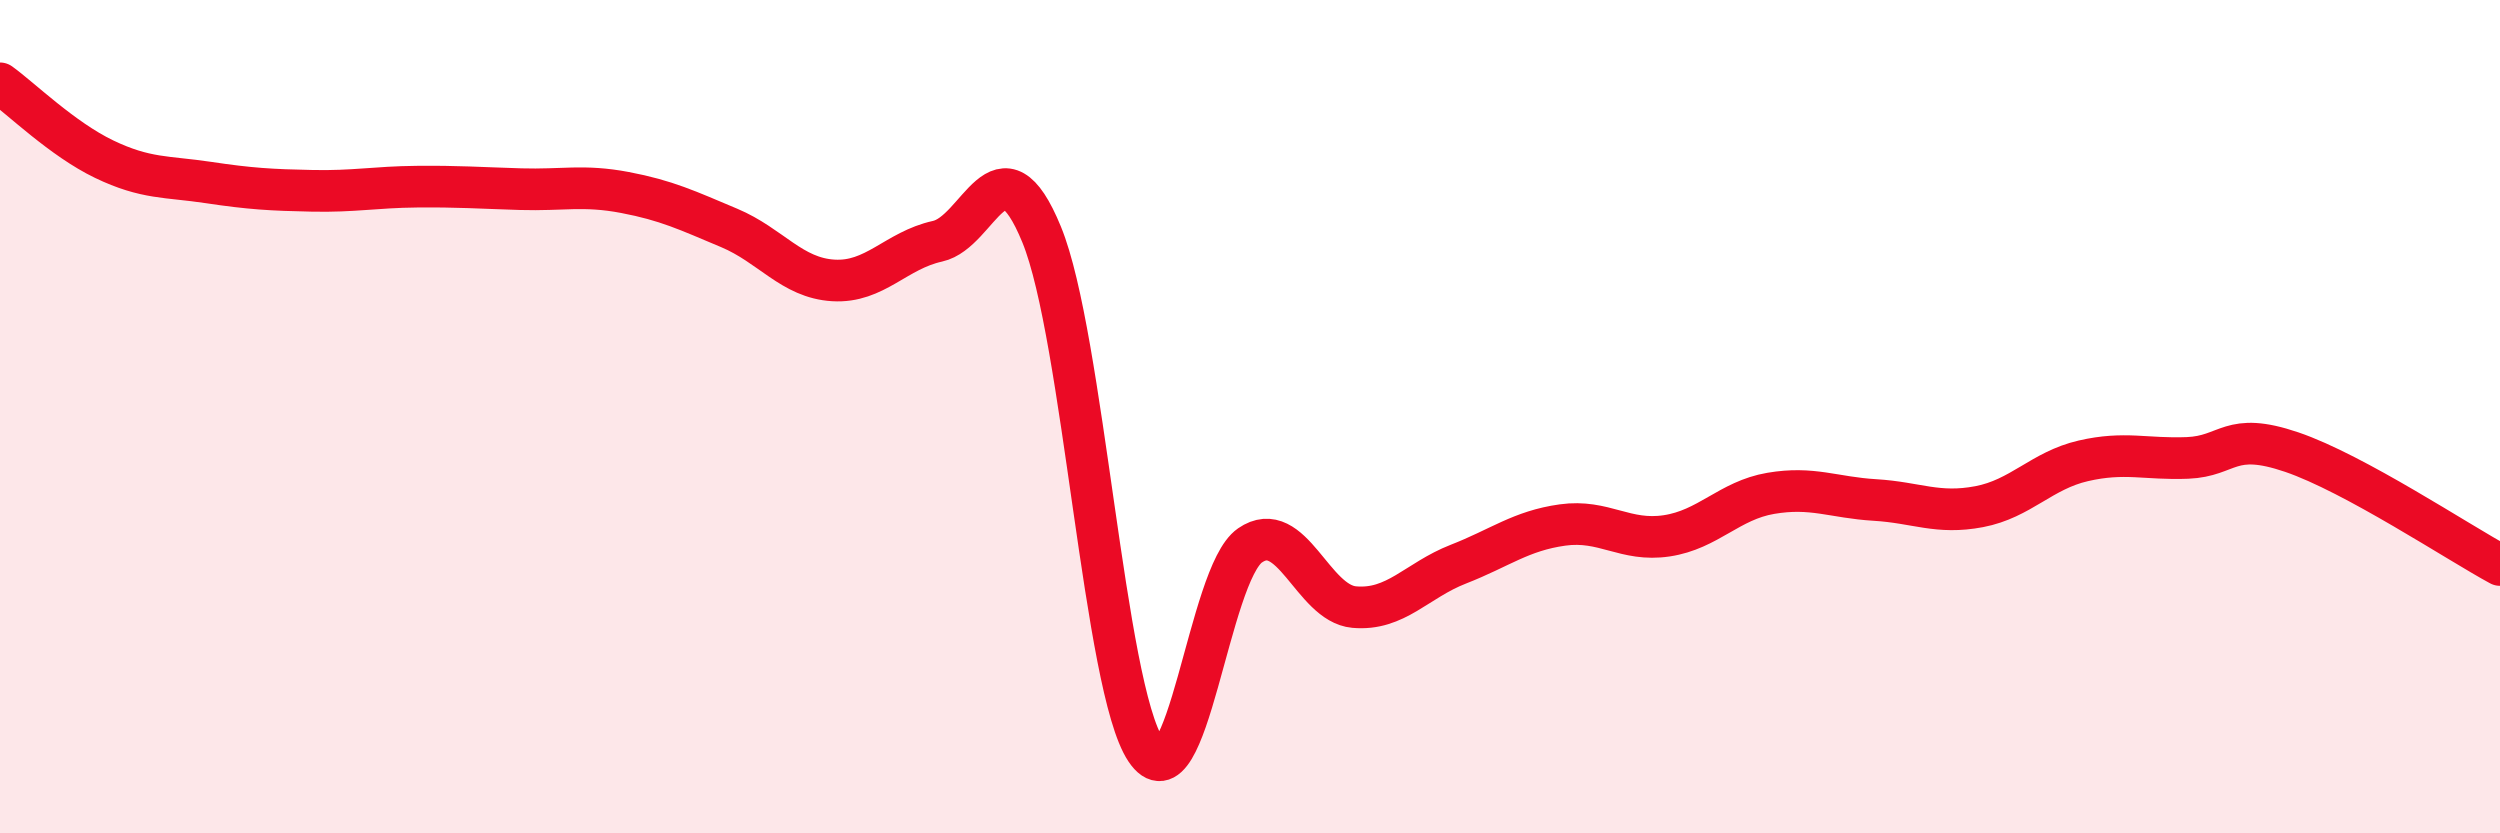
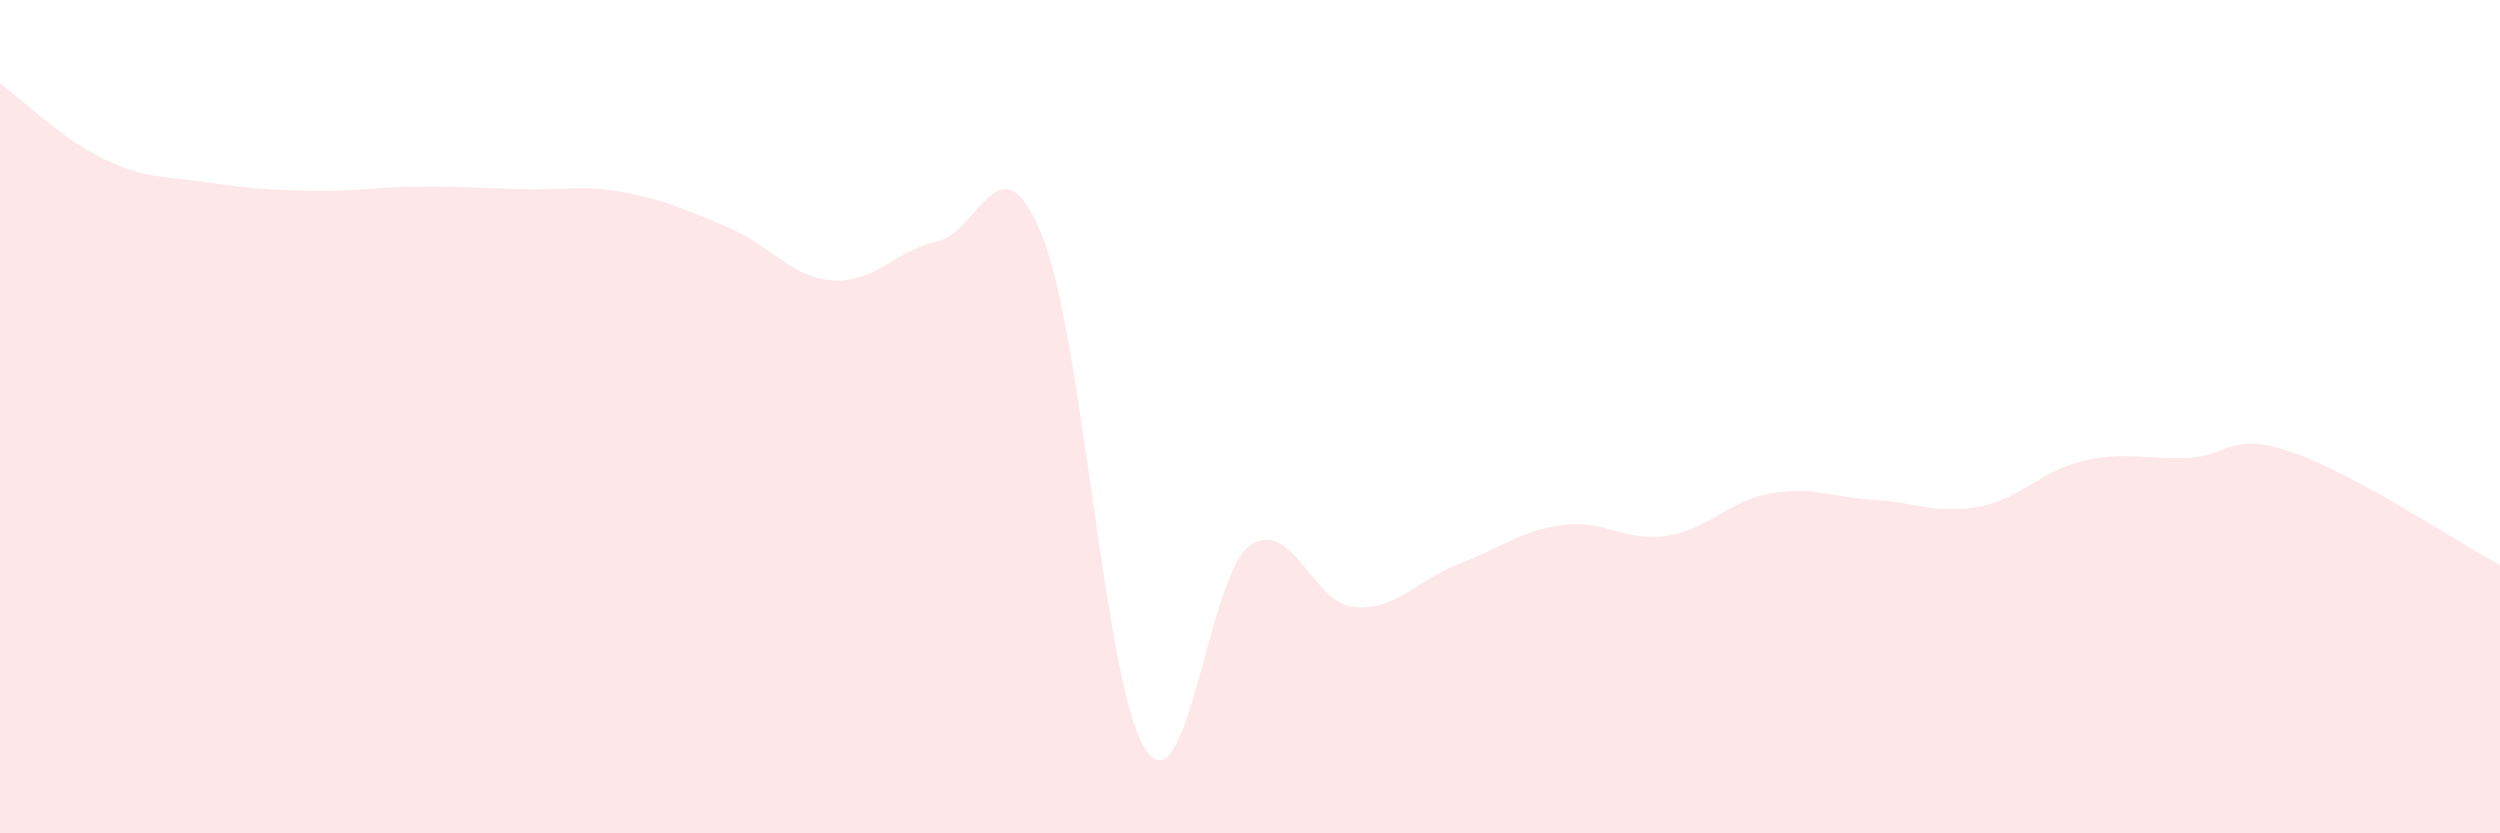
<svg xmlns="http://www.w3.org/2000/svg" width="60" height="20" viewBox="0 0 60 20">
  <path d="M 0,2 C 0.5,2.36 1.5,3.34 2.5,3.82 C 3.5,4.3 4,4.23 5,4.38 C 6,4.53 6.5,4.56 7.5,4.58 C 8.5,4.6 9,4.49 10,4.48 C 11,4.47 11.5,4.51 12.5,4.54 C 13.5,4.57 14,4.43 15,4.62 C 16,4.81 16.5,5.05 17.5,5.47 C 18.5,5.89 19,6.67 20,6.73 C 21,6.79 21.5,6.01 22.5,5.79 C 23.5,5.57 24,3.19 25,5.63 C 26,8.07 26.5,16.51 27.5,18 C 28.5,19.49 29,13.78 30,13.09 C 31,12.4 31.5,14.48 32.5,14.57 C 33.5,14.66 34,13.93 35,13.54 C 36,13.15 36.5,12.74 37.5,12.6 C 38.5,12.46 39,13.01 40,12.86 C 41,12.71 41.5,12.01 42.5,11.84 C 43.5,11.67 44,11.94 45,12 C 46,12.06 46.5,12.35 47.5,12.16 C 48.5,11.97 49,11.29 50,11.06 C 51,10.83 51.5,11.03 52.5,10.99 C 53.5,10.95 53.5,10.34 55,10.85 C 56.5,11.36 59,13.02 60,13.56L60 20L0 20Z" fill="#EB0A25" opacity="0.1" stroke-linecap="round" stroke-linejoin="round" />
-   <path d="M 0,2 C 0.5,2.36 1.5,3.34 2.5,3.82 C 3.5,4.3 4,4.23 5,4.38 C 6,4.53 6.5,4.56 7.5,4.58 C 8.5,4.6 9,4.49 10,4.48 C 11,4.47 11.5,4.51 12.5,4.54 C 13.5,4.57 14,4.43 15,4.62 C 16,4.81 16.5,5.05 17.5,5.47 C 18.5,5.89 19,6.67 20,6.73 C 21,6.79 21.5,6.01 22.5,5.79 C 23.5,5.57 24,3.19 25,5.63 C 26,8.07 26.5,16.51 27.5,18 C 28.5,19.49 29,13.78 30,13.09 C 31,12.4 31.5,14.48 32.5,14.57 C 33.5,14.66 34,13.93 35,13.54 C 36,13.15 36.5,12.74 37.5,12.6 C 38.5,12.46 39,13.01 40,12.86 C 41,12.71 41.5,12.01 42.5,11.84 C 43.5,11.67 44,11.94 45,12 C 46,12.06 46.5,12.35 47.5,12.16 C 48.5,11.97 49,11.29 50,11.06 C 51,10.83 51.5,11.03 52.5,10.99 C 53.5,10.95 53.5,10.34 55,10.85 C 56.5,11.36 59,13.02 60,13.56" stroke="#EB0A25" stroke-width="1" fill="none" stroke-linecap="round" stroke-linejoin="round" />
</svg>